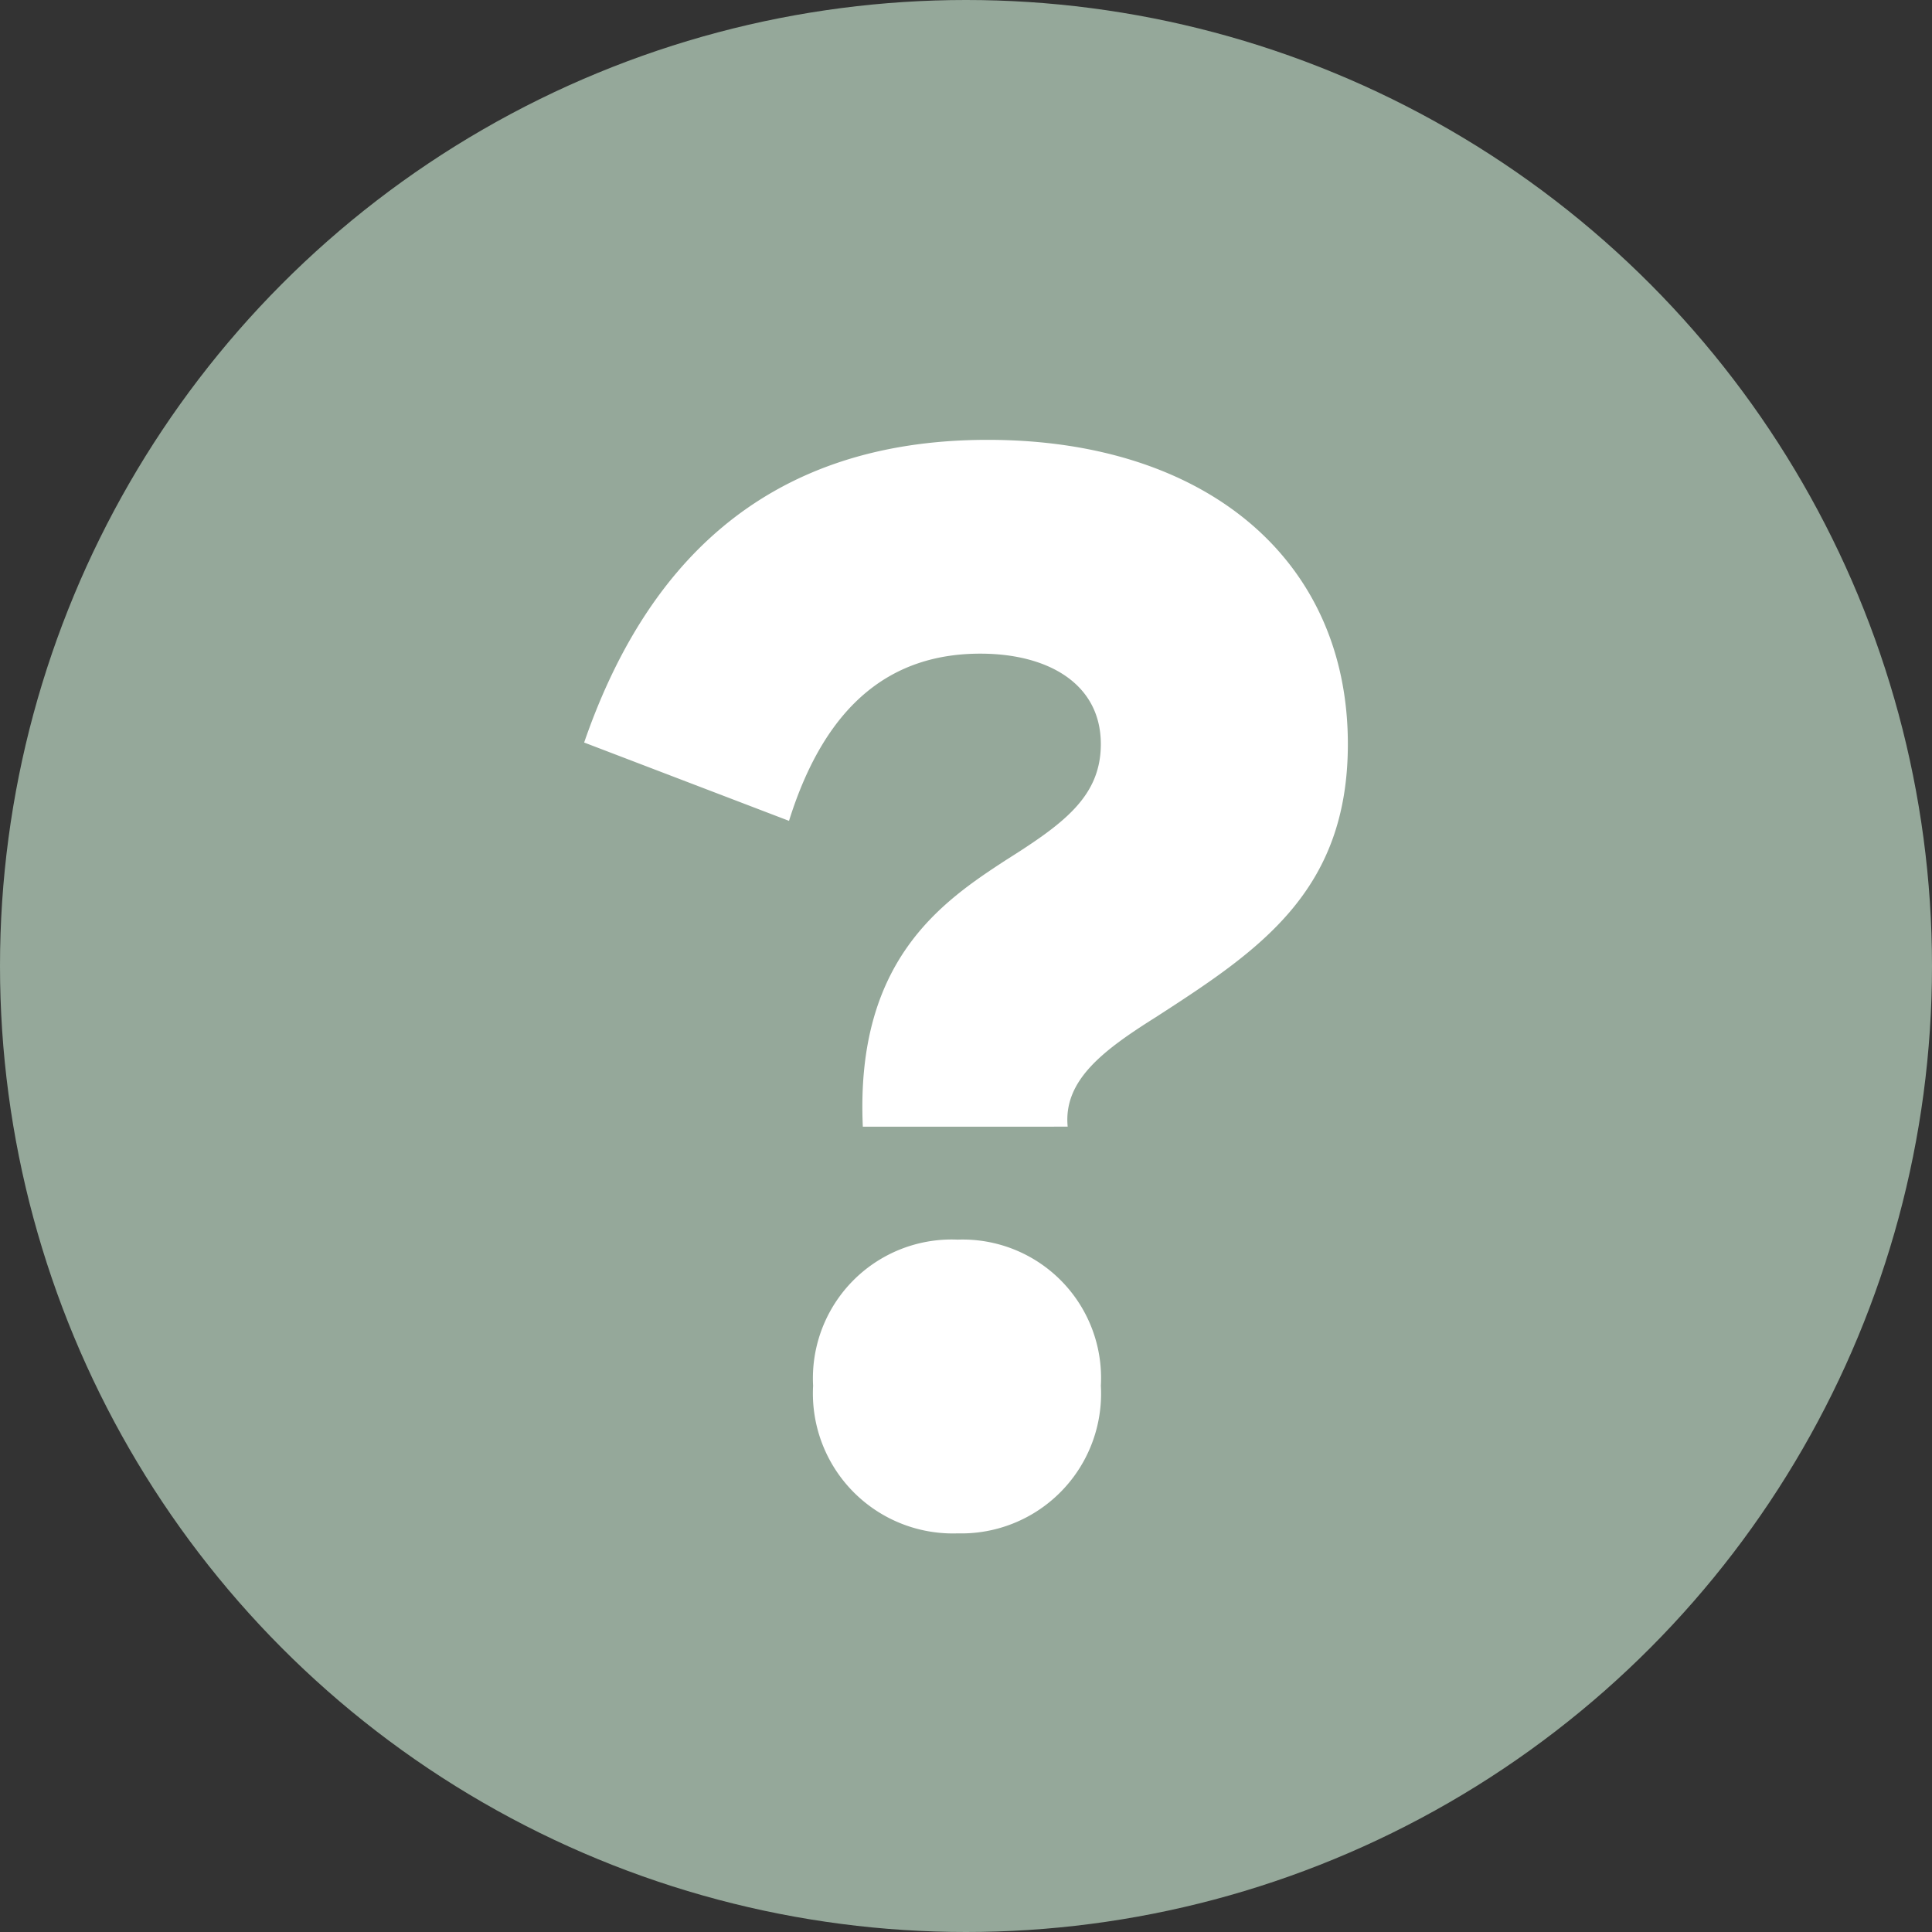
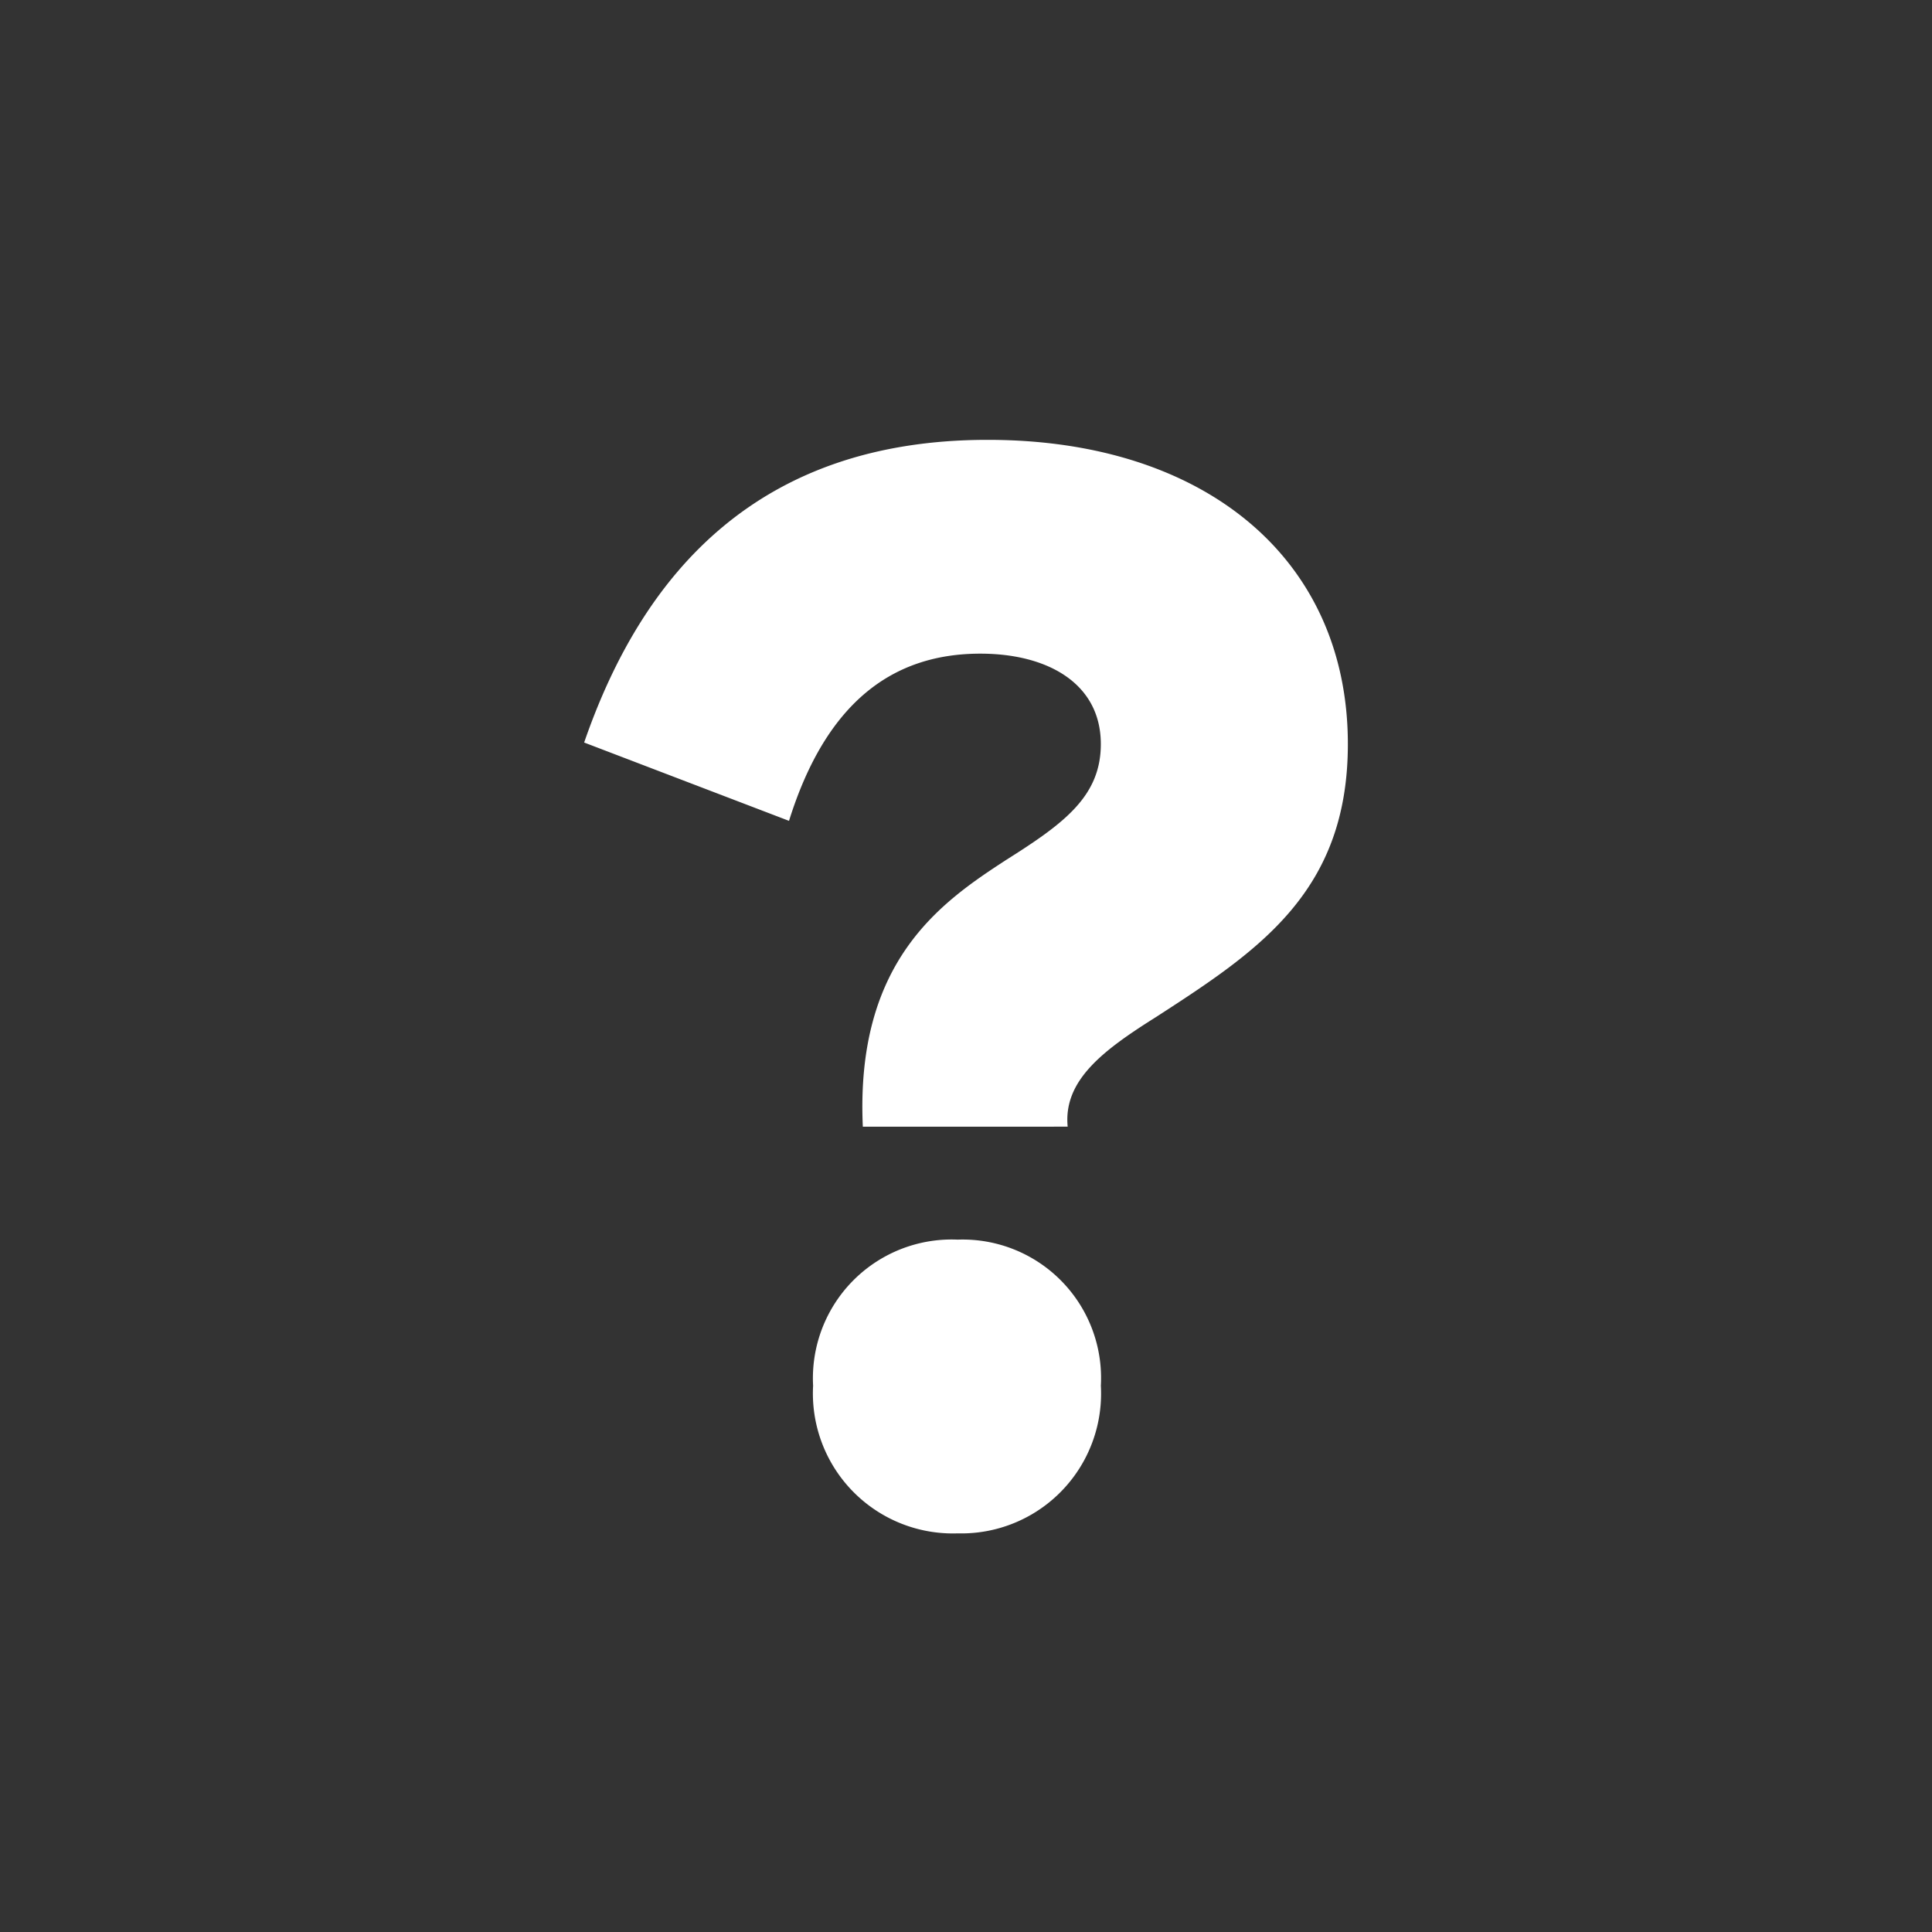
<svg xmlns="http://www.w3.org/2000/svg" width="94" height="94" viewBox="0 0 94 94">
  <rect x="0" y="0" width="94" height="94" fill="#333333" stroke="none" />
  <g id="Gruppe_2245" data-name="Gruppe 2245" transform="translate(-510.34 -4336.004)">
    <g id="Gruppe_2148" data-name="Gruppe 2148" transform="translate(12.34 -305.527)">
-       <circle id="Ellipse_69" data-name="Ellipse 69" cx="47" cy="47" r="47" transform="translate(498 4641.531)" fill="#95a89a" />
-     </g>
+       </g>
    <path id="Pfad_78757" data-name="Pfad 78757" d="M23.886,42.161c-.22-2.272,1.759-3.738,4.324-5.35,4.984-3.225,9.308-6.083,9.308-13.266,0-9.015-6.963-14.8-17.516-14.8C8.862,8.74,3.218,15.19.36,23.471l9.968,3.811c1.832-5.863,5.13-8.135,9.308-8.135,3.3,0,5.863,1.466,5.863,4.4,0,2.565-1.832,3.884-4.617,5.643-3.151,2.052-7.329,4.91-6.963,12.972Zm-5.35,19.788A6.8,6.8,0,0,0,25.5,54.766a6.735,6.735,0,0,0-6.963-7.109A6.752,6.752,0,0,0,11.5,54.766,6.812,6.812,0,0,0,18.536,61.949Z" transform="translate(538.401 4348.66)" fill="#fff" />
  </g>
</svg>